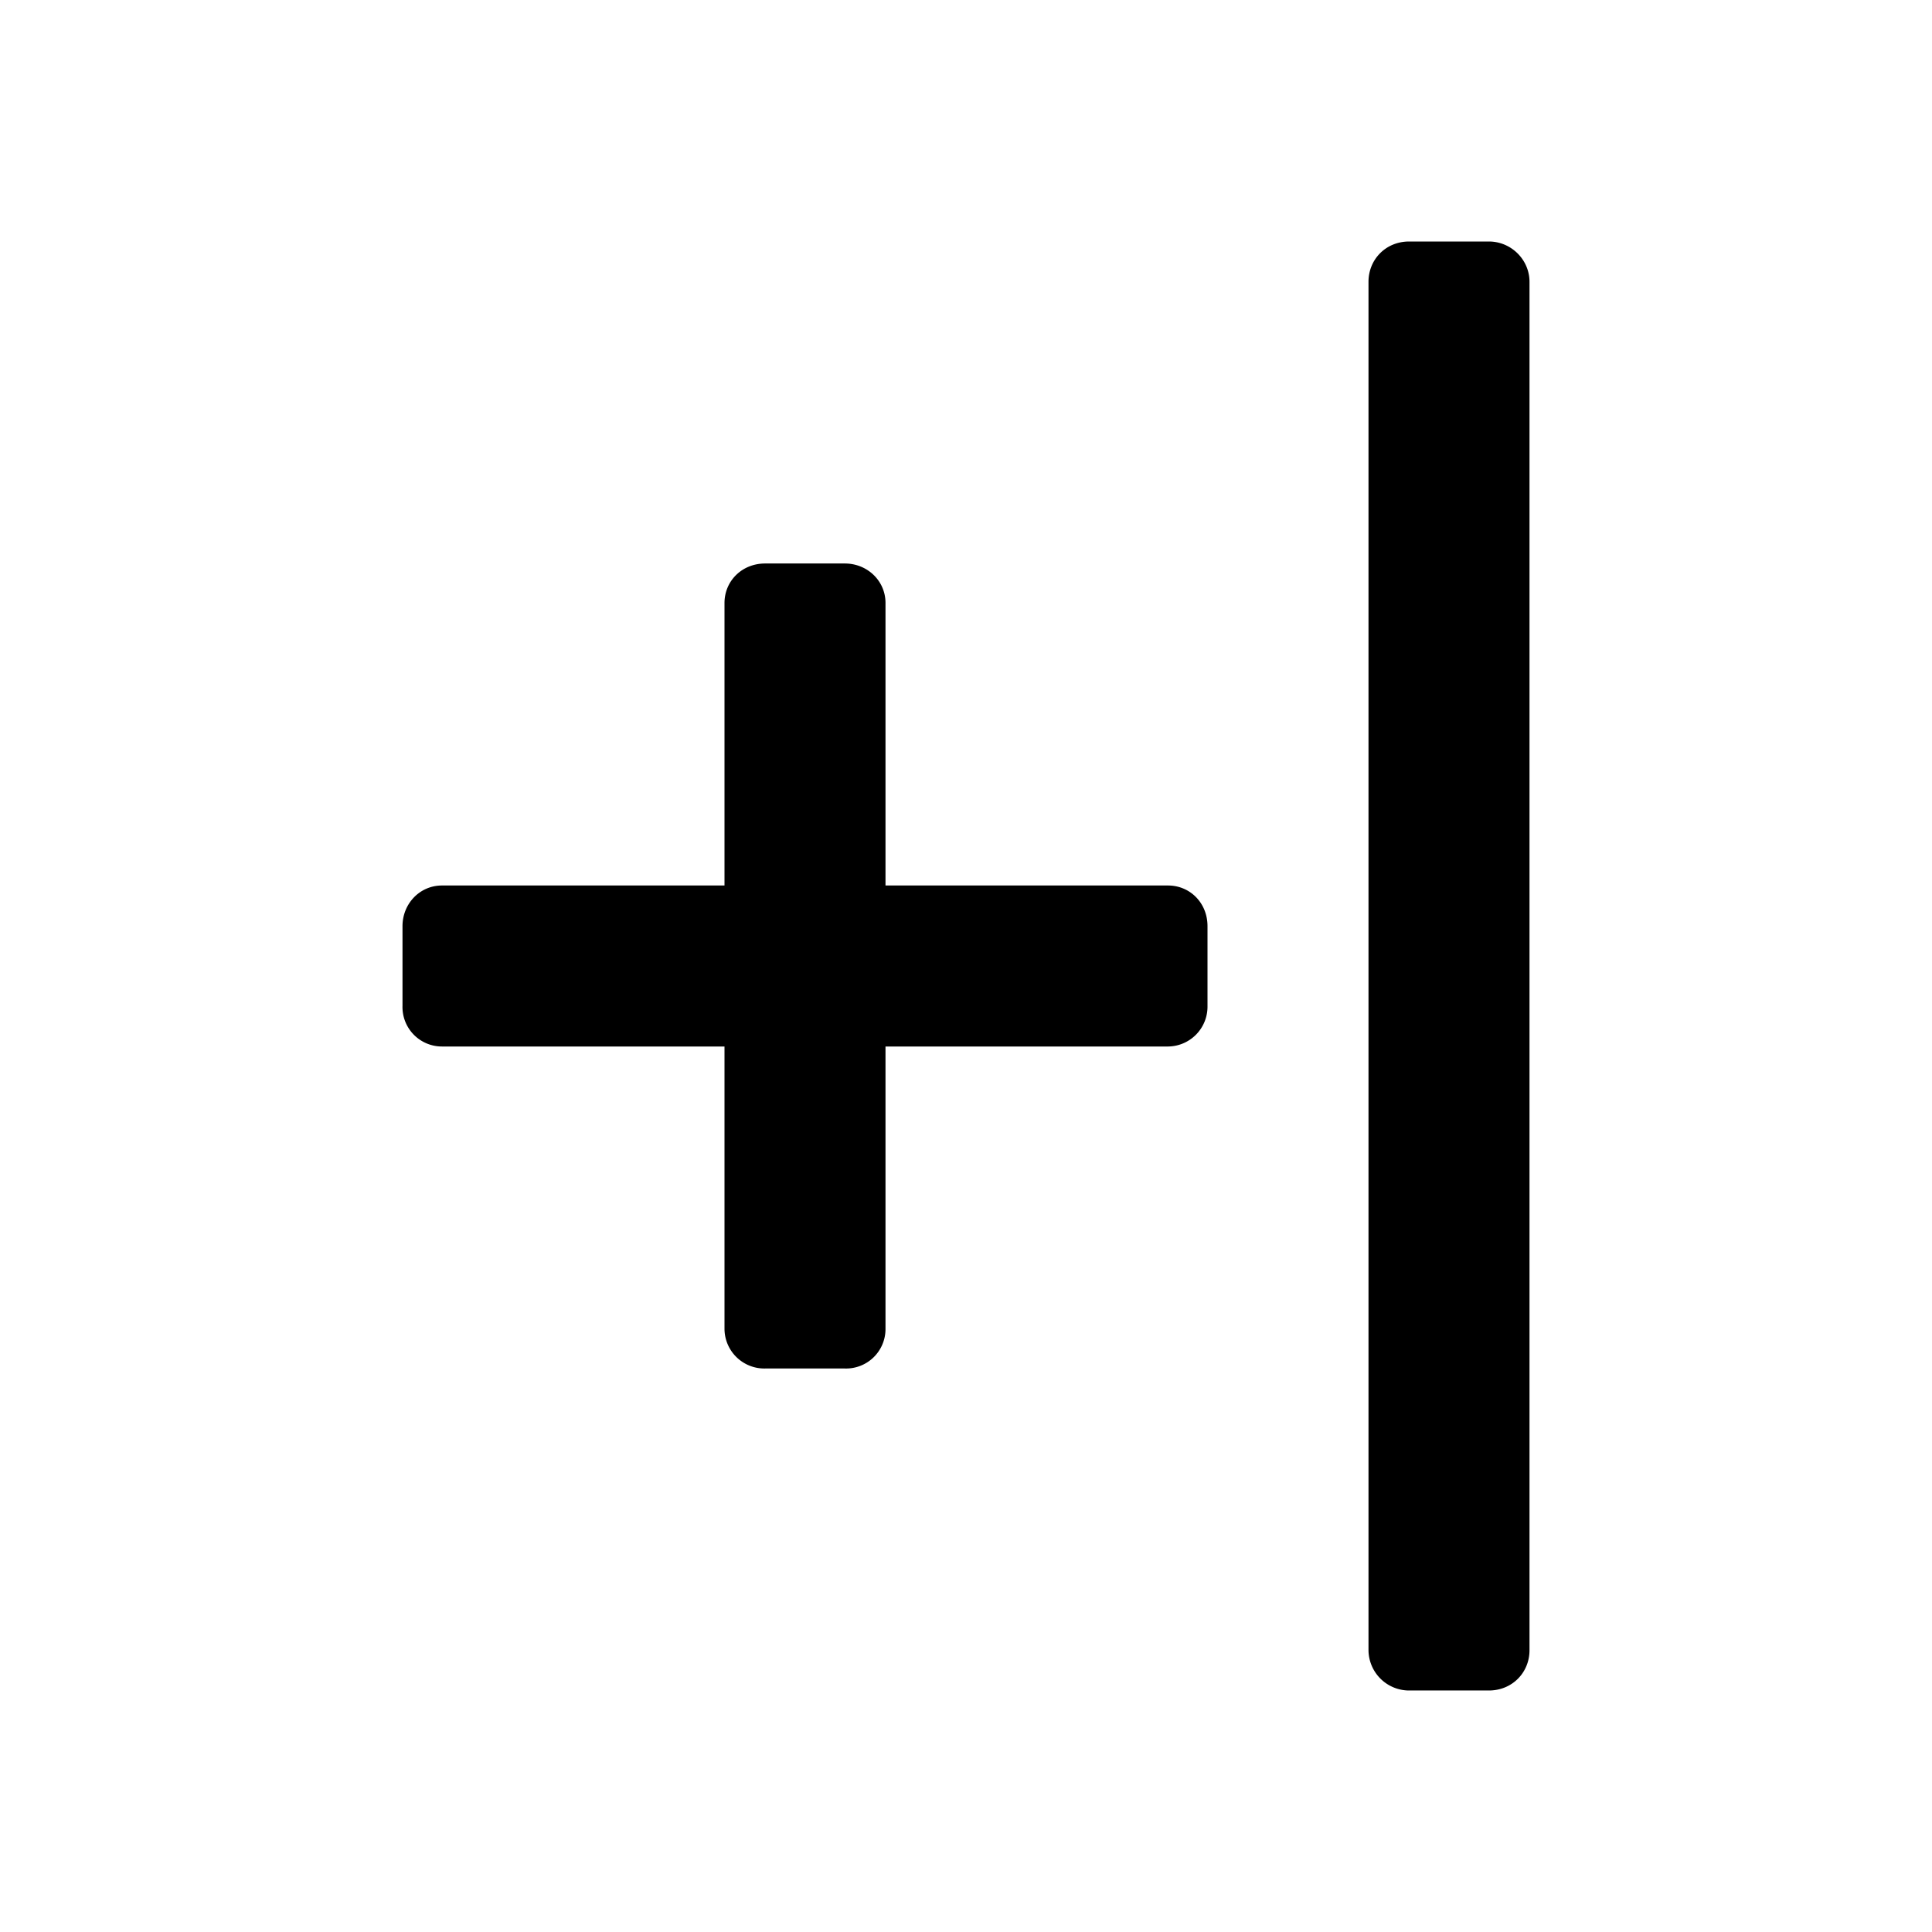
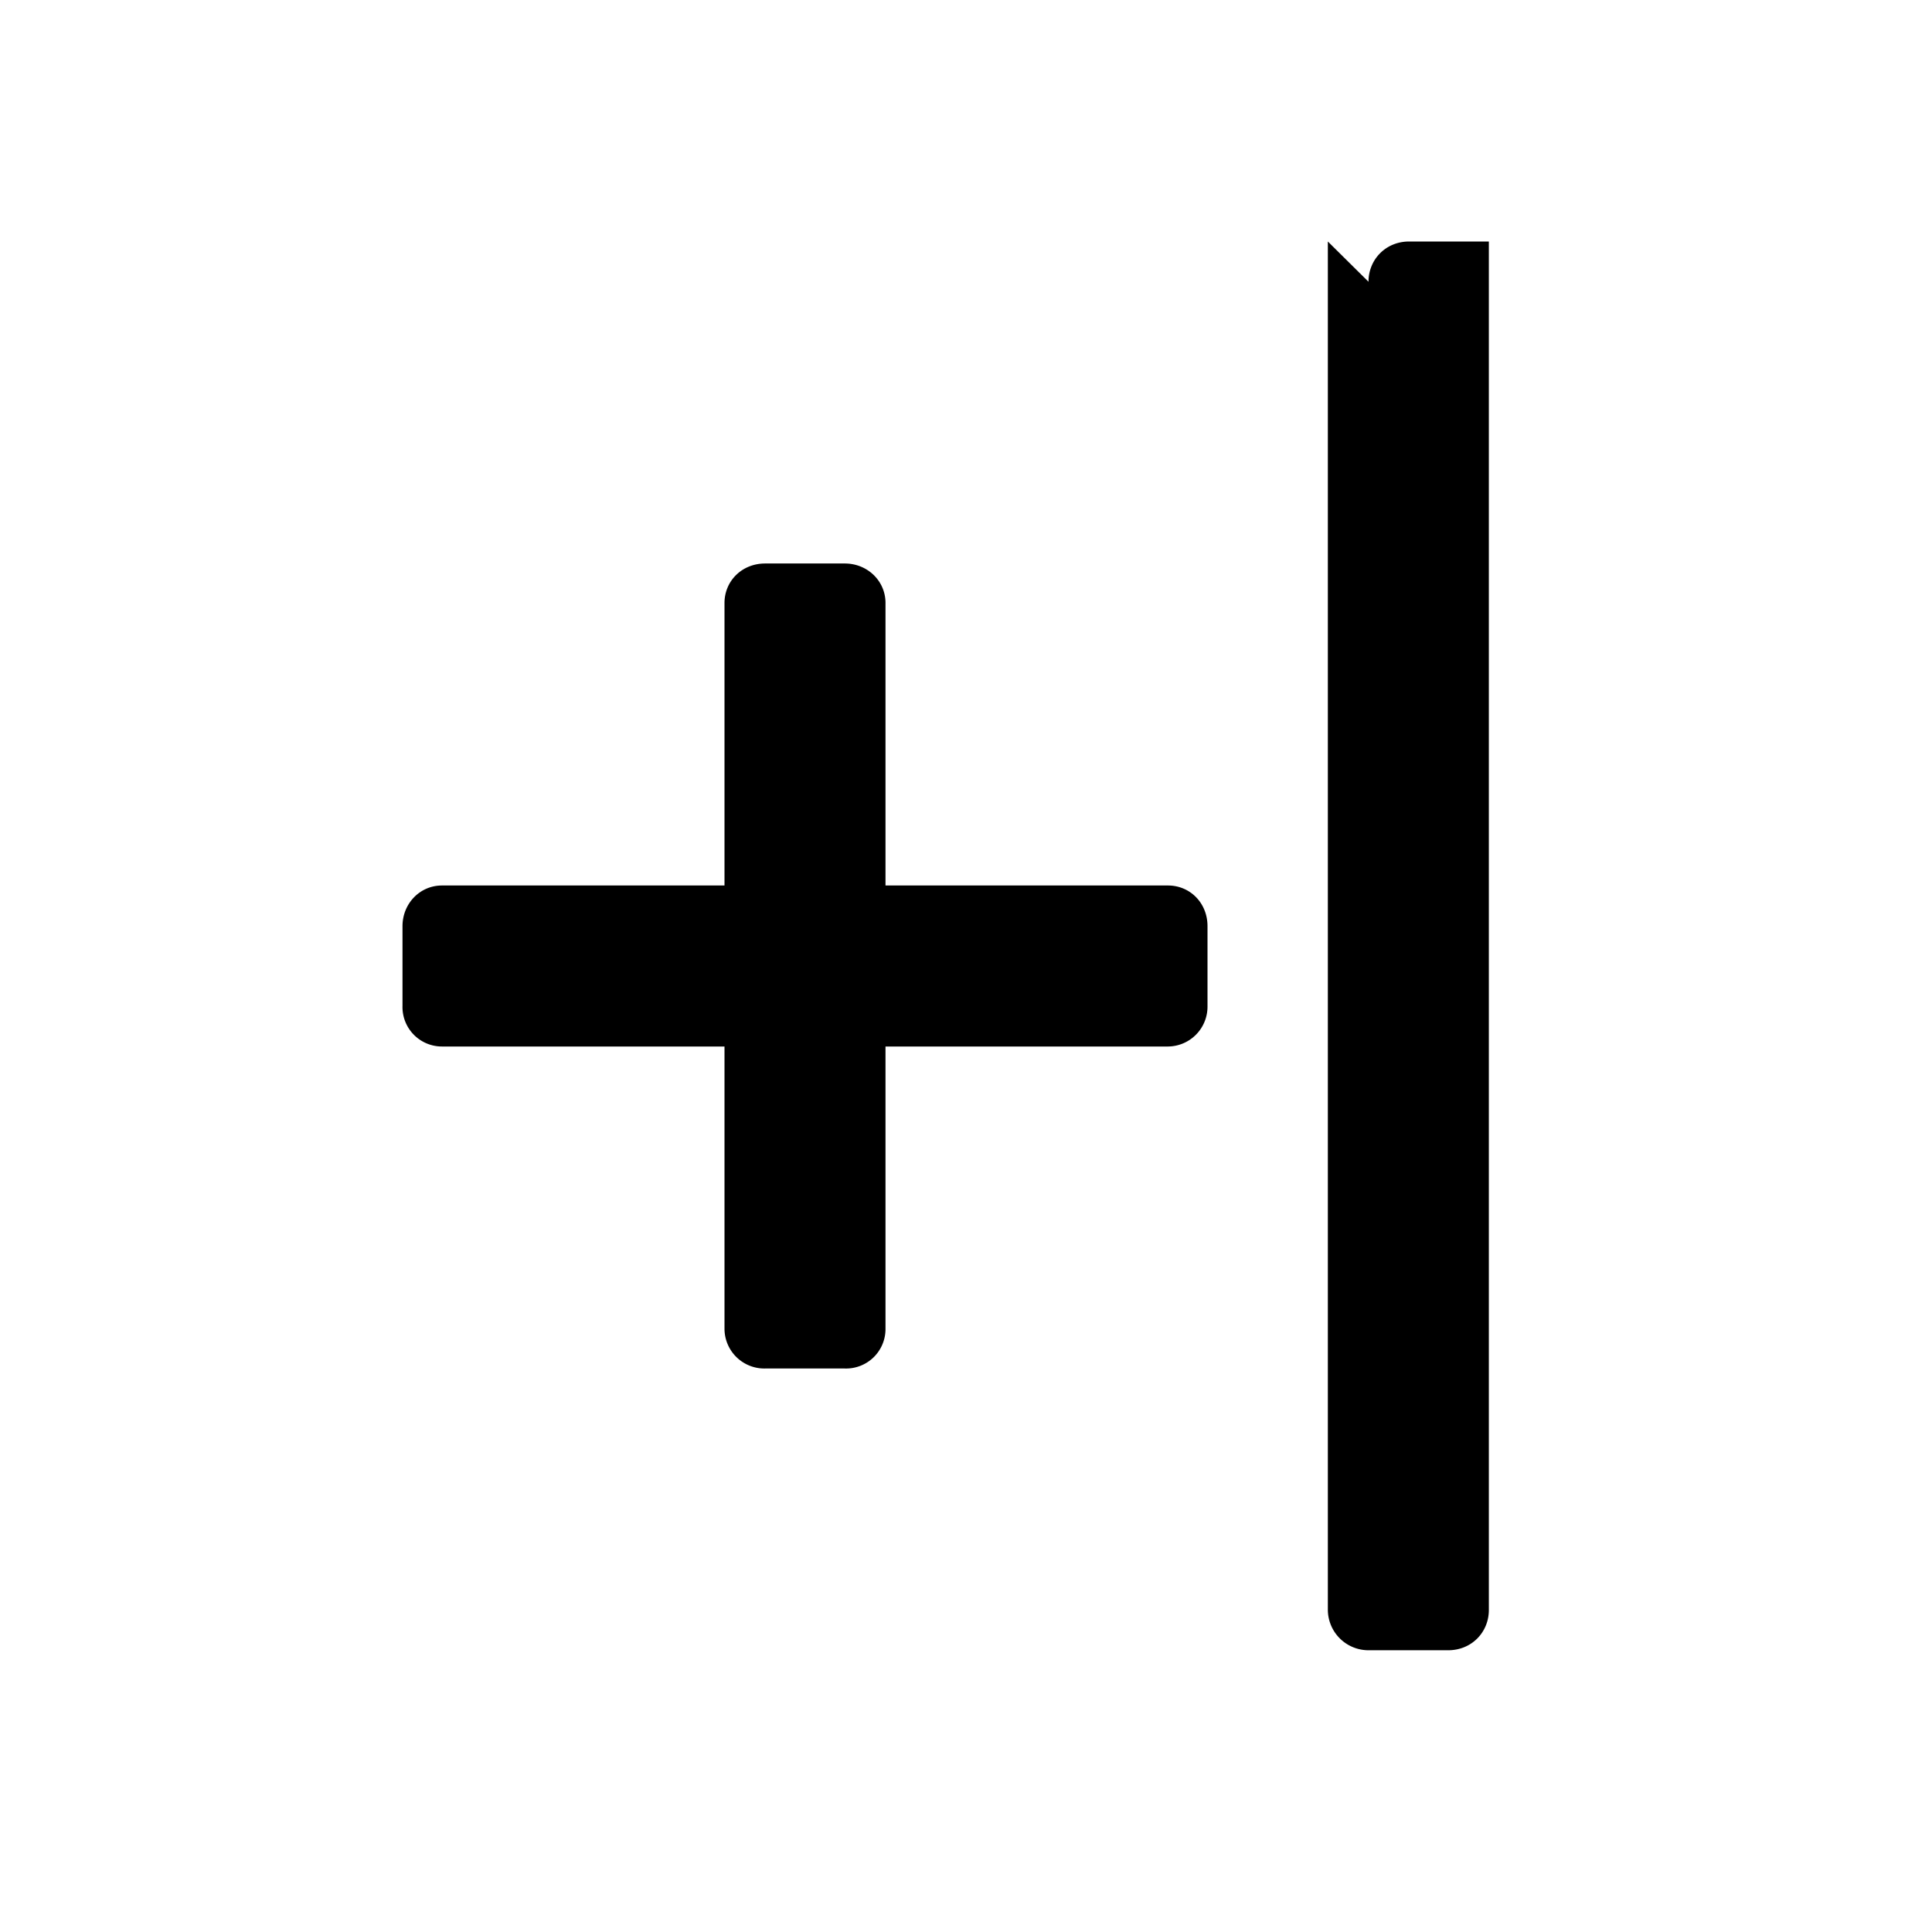
<svg xmlns="http://www.w3.org/2000/svg" width="24" height="24" class="wd-icon-add-right wd-icon" focusable="false" role="presentation" viewBox="0 0 24 24">
  <g fill-rule="evenodd" class="wd-icon-container">
-     <path d="M17 3.5c0-.276.214-.5.505-.5h.99c.279 0 .505.228.505.5v17c0 .276-.214.5-.505.5h-.99a.505.505 0 0 1-.505-.5v-17zM11 13v3.51a.49.49 0 0 1-.505.49h-.99A.495.495 0 0 1 9 16.51V13H5.49a.49.49 0 0 1-.49-.505v-.99c0-.279.215-.505.49-.505H9V7.49c0-.27.214-.49.505-.49h.99c.279 0 .505.215.505.49V11h3.51c.27 0 .49.214.49.505v.99a.495.495 0 0 1-.49.505H11z" class="wd-icon-fill" />
+     <path d="M17 3.5c0-.276.214-.5.505-.5h.99v17c0 .276-.214.5-.505.5h-.99a.505.505 0 0 1-.505-.5v-17zM11 13v3.51a.49.49 0 0 1-.505.49h-.99A.495.495 0 0 1 9 16.51V13H5.49a.49.49 0 0 1-.49-.505v-.99c0-.279.215-.505.49-.505H9V7.49c0-.27.214-.49.505-.49h.99c.279 0 .505.215.505.49V11h3.51c.27 0 .49.214.49.505v.99a.495.495 0 0 1-.49.505H11z" class="wd-icon-fill" />
  </g>
</svg>